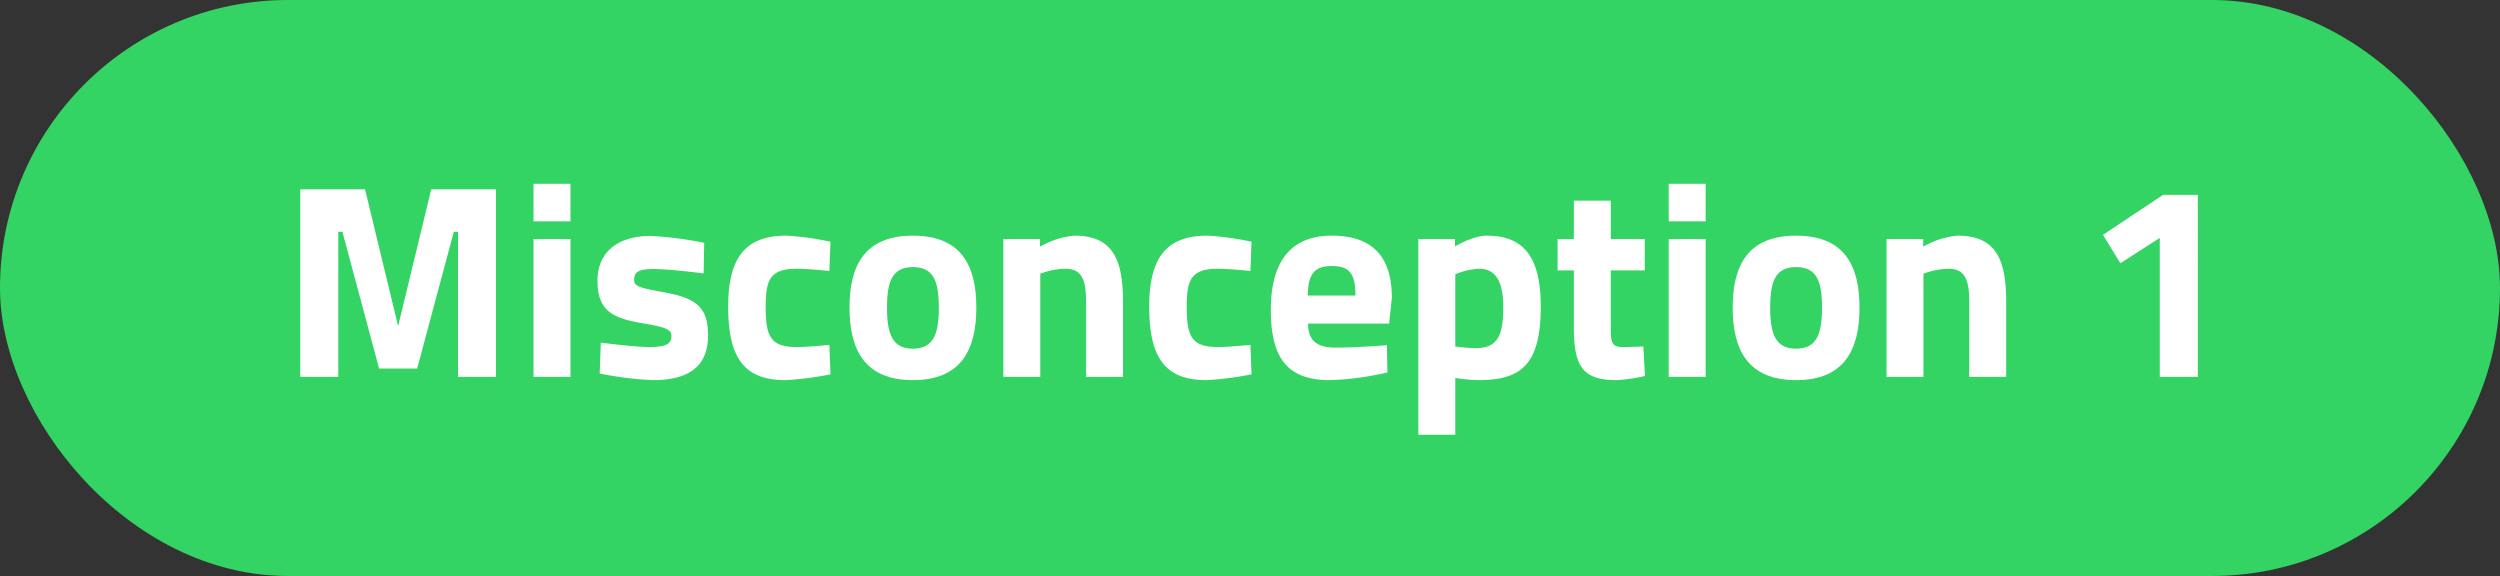
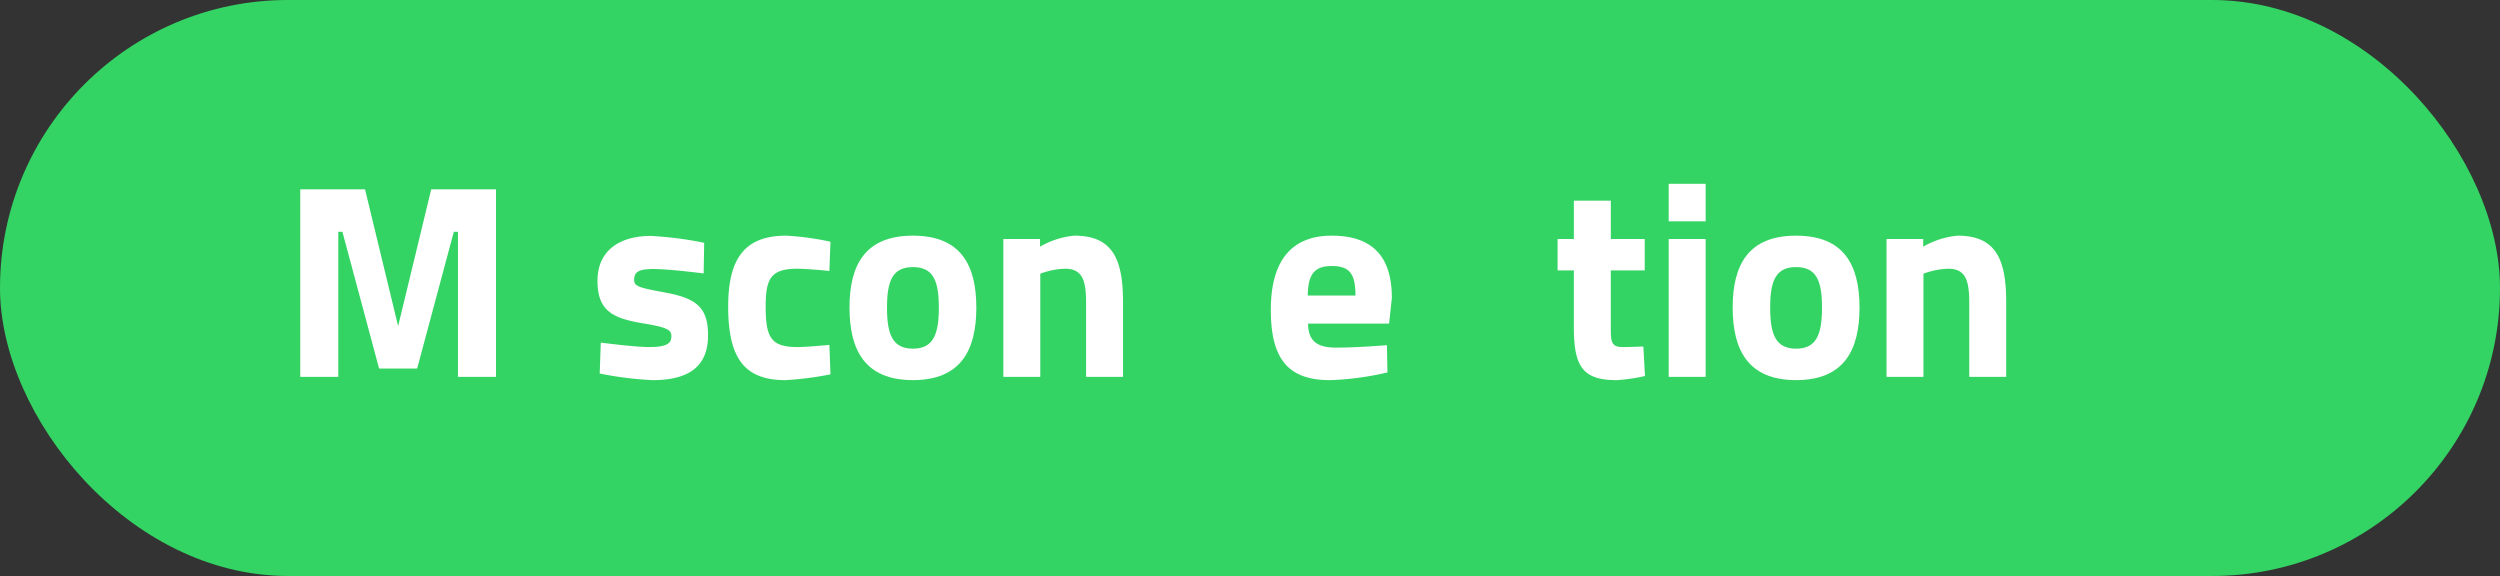
<svg xmlns="http://www.w3.org/2000/svg" width="408" height="94" viewBox="0 0 408 94">
  <rect x="0" y="0" width="408" height="94" fill="#333333" stroke="none" />
  <defs>
    <clipPath id="clip-path">
      <rect id="Rechteck_151615" data-name="Rechteck 151615" width="309.685" height="40.948" transform="translate(0 0)" fill="none" />
    </clipPath>
  </defs>
  <g id="Gruppe_158104" data-name="Gruppe 158104" transform="translate(-1760 -149)">
    <rect id="Rechteck_151403" data-name="Rechteck 151403" width="408" height="94" rx="47" transform="translate(1760 149)" fill="#33d463" />
    <g id="Gruppe_158093" data-name="Gruppe 158093" transform="translate(1809 179)">
      <path id="Pfad_60518" data-name="Pfad 60518" d="M21.374.9l-5.4,22.32L10.574.9H0V31.5H6.209V7.83h.675l5.985,22.319h6.21L25.064,7.83h.675V31.5h6.209V.9Z" fill="#fff" />
-       <path id="Pfad_60519" data-name="Pfad 60519" d="M38.069,31.5H44.1V9h-6.03Zm0-25.379H44.1V0h-6.03Z" fill="#fff" />
      <g id="Gruppe_158094" data-name="Gruppe 158094">
        <g id="Gruppe_158093-2" data-name="Gruppe 158093" clip-path="url(#clip-path)">
          <path id="Pfad_60520" data-name="Pfad 60520" d="M65.834,14.625s-5.58-.721-8.19-.721-3.15.585-3.15,1.8c0,1.034.855,1.26,4.995,2.024,5.22.946,7.065,2.475,7.065,7.02,0,5.265-3.42,7.29-9.045,7.29a56.3,56.3,0,0,1-8.639-1.08l.179-5.04s5.58.721,7.875.721c2.88,0,3.645-.585,3.645-1.755,0-.99-.495-1.441-4.635-2.115-4.859-.811-7.424-1.981-7.424-6.93,0-5.22,3.959-7.335,8.684-7.335a57.782,57.782,0,0,1,8.73,1.125Z" fill="#fff" />
          <path id="Pfad_60521" data-name="Pfad 60521" d="M86.533,9.45l-.18,4.77s-3.555-.361-5.265-.361c-4.32,0-5.13,1.665-5.13,6.165,0,5.04.855,6.615,5.175,6.615,1.71,0,5.22-.36,5.22-.36l.18,4.815a53.051,53.051,0,0,1-7.335.945c-6.705,0-9.359-3.555-9.359-12.015,0-7.965,2.79-11.564,9.494-11.564a46.073,46.073,0,0,1,7.2.99" fill="#fff" />
          <path id="Pfad_60522" data-name="Pfad 60522" d="M110.338,20.2c0,6.93-2.52,11.835-10.349,11.835S89.639,27.134,89.639,20.2,92.158,8.46,99.989,8.46s10.349,4.814,10.349,11.744m-6.12,0c0-4.364-.9-6.614-4.229-6.614s-4.23,2.25-4.23,6.614.9,6.7,4.23,6.7,4.229-2.34,4.229-6.7" fill="#fff" />
          <path id="Pfad_60523" data-name="Pfad 60523" d="M114.748,31.5V9h5.984v1.26a13.619,13.619,0,0,1,5.625-1.8c6.3,0,7.92,3.96,7.92,10.845V31.5h-6.028V19.484c0-3.42-.451-5.625-3.376-5.625a12.267,12.267,0,0,0-4.1.811V31.5Z" fill="#fff" />
-           <path id="Pfad_60524" data-name="Pfad 60524" d="M155.248,9.45l-.18,4.77s-3.555-.361-5.265-.361c-4.32,0-5.13,1.665-5.13,6.165,0,5.04.855,6.615,5.175,6.615,1.71,0,5.22-.36,5.22-.36l.18,4.815a53.051,53.051,0,0,1-7.335.945c-6.705,0-9.359-3.555-9.359-12.015,0-7.965,2.79-11.564,9.494-11.564a46.073,46.073,0,0,1,7.2.99" fill="#fff" />
          <path id="Pfad_60525" data-name="Pfad 60525" d="M177.342,26.325l.09,4.455a47.641,47.641,0,0,1-9.36,1.259c-6.8,0-9.674-3.375-9.674-11.474,0-8.01,3.374-12.105,9.944-12.105,6.615,0,9.809,3.375,9.809,10.17l-.449,4.185H164.473c.045,2.7,1.3,3.915,4.545,3.915,3.689,0,8.324-.4,8.324-.4m-5.13-8.1c0-3.645-1.035-4.814-3.87-4.814-2.88,0-3.869,1.394-3.914,4.814Z" fill="#fff" />
-           <path id="Pfad_60526" data-name="Pfad 60526" d="M182.473,9h5.984v1.215s2.926-1.755,5.13-1.755c5.94,0,8.865,3.24,8.865,11.61,0,9.585-3.33,11.969-10.215,11.969a26.171,26.171,0,0,1-3.734-.36v9.269h-6.03Zm6.03,5.76V26.549a32.1,32.1,0,0,0,3.284.271c3.6,0,4.545-1.981,4.545-6.75,0-4.545-1.529-6.21-3.915-6.21a11.635,11.635,0,0,0-3.914.9" fill="#fff" />
          <path id="Pfad_60527" data-name="Pfad 60527" d="M213.882,14.13v9.225c0,2.25,0,3.285,1.89,3.285,1.26,0,3.42-.091,3.42-.091l.27,4.815a29.371,29.371,0,0,1-4.59.675c-5.445,0-7.019-2.07-7.019-8.55V14.13H205.2V9h2.656V2.745h6.029V9h5.535v5.13Z" fill="#fff" />
          <path id="Pfad_60528" data-name="Pfad 60528" d="M223.333,0h6.03V6.12h-6.03Zm0,9h6.03V31.5h-6.03Z" fill="#fff" />
          <path id="Pfad_60529" data-name="Pfad 60529" d="M254.472,20.2c0,6.93-2.52,11.835-10.349,11.835s-10.35-4.905-10.35-11.835S236.292,8.46,244.123,8.46s10.349,4.814,10.349,11.744m-6.12,0c0-4.364-.9-6.614-4.229-6.614s-4.231,2.25-4.231,6.614.9,6.7,4.231,6.7,4.229-2.34,4.229-6.7" fill="#fff" />
          <path id="Pfad_60530" data-name="Pfad 60530" d="M258.882,31.5V9h5.984v1.26a13.625,13.625,0,0,1,5.625-1.8c6.3,0,7.92,3.96,7.92,10.845V31.5h-6.029V19.484c0-3.42-.45-5.625-3.375-5.625a12.275,12.275,0,0,0-4.1.811V31.5Z" fill="#fff" />
-           <path id="Pfad_60531" data-name="Pfad 60531" d="M304.016,1.8h5.669V31.5h-6.209V8.821L297.04,12.96l-2.834-4.635Z" fill="#fff" />
        </g>
      </g>
    </g>
  </g>
</svg>